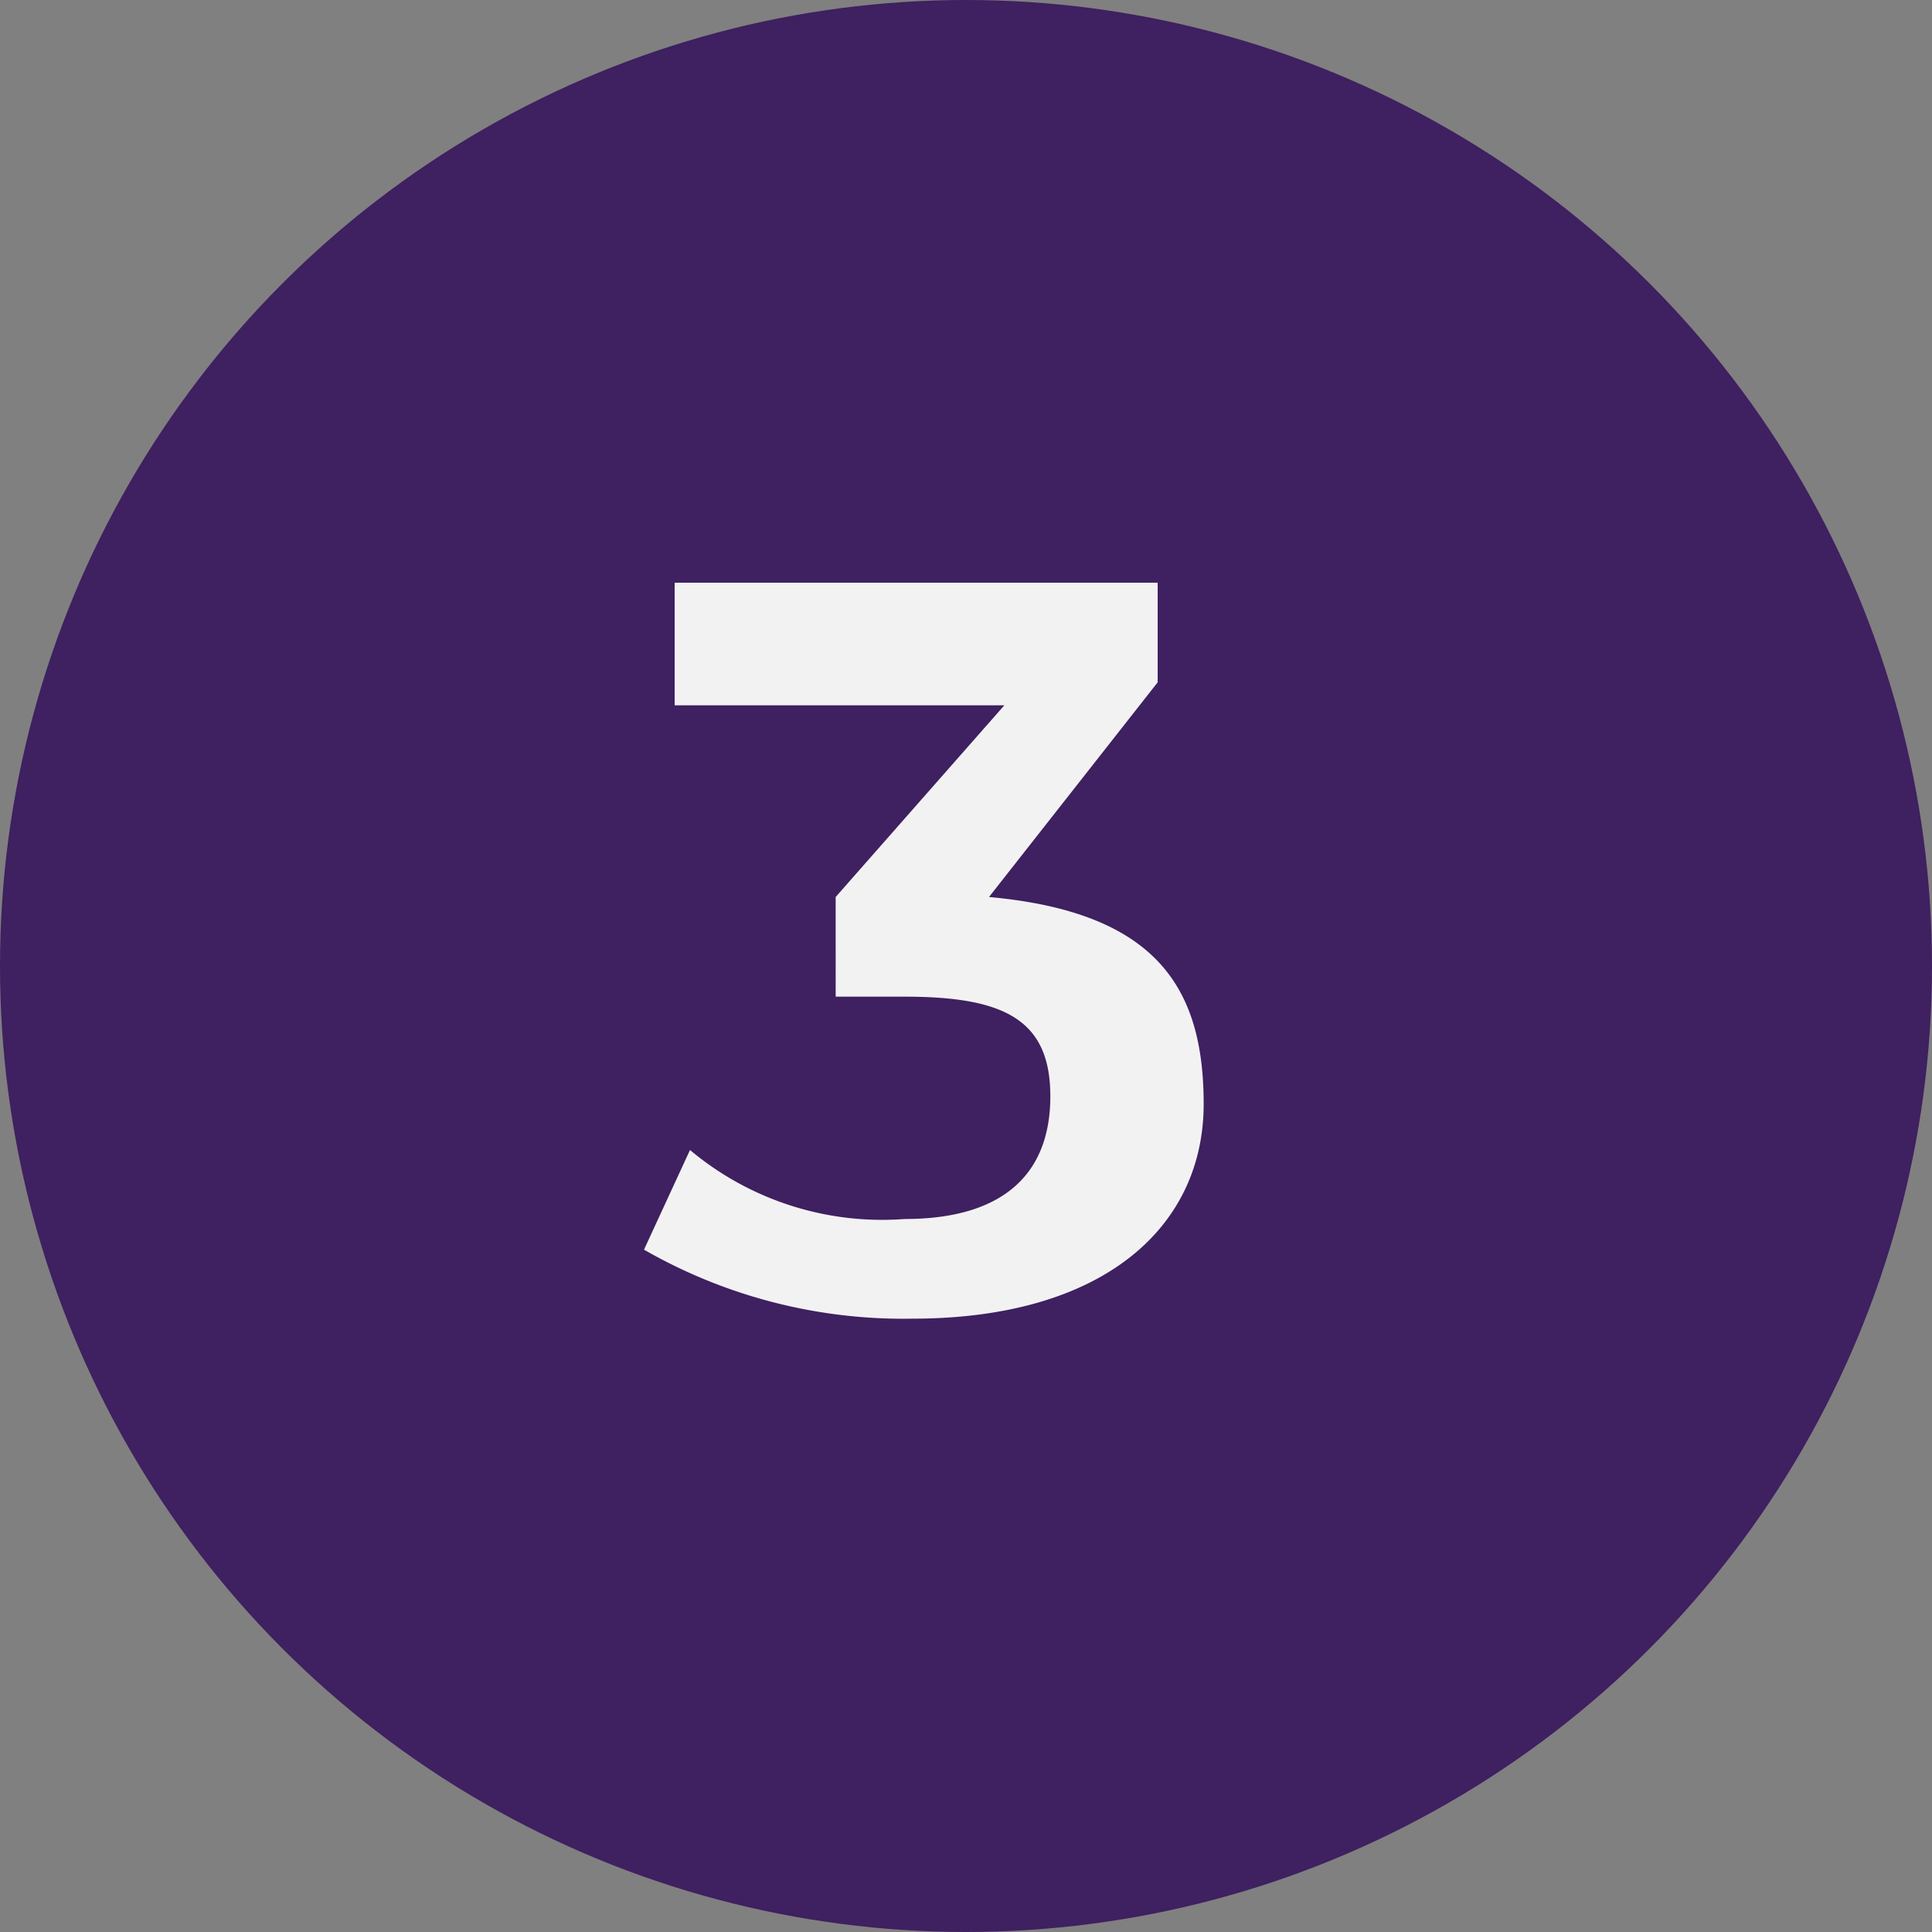
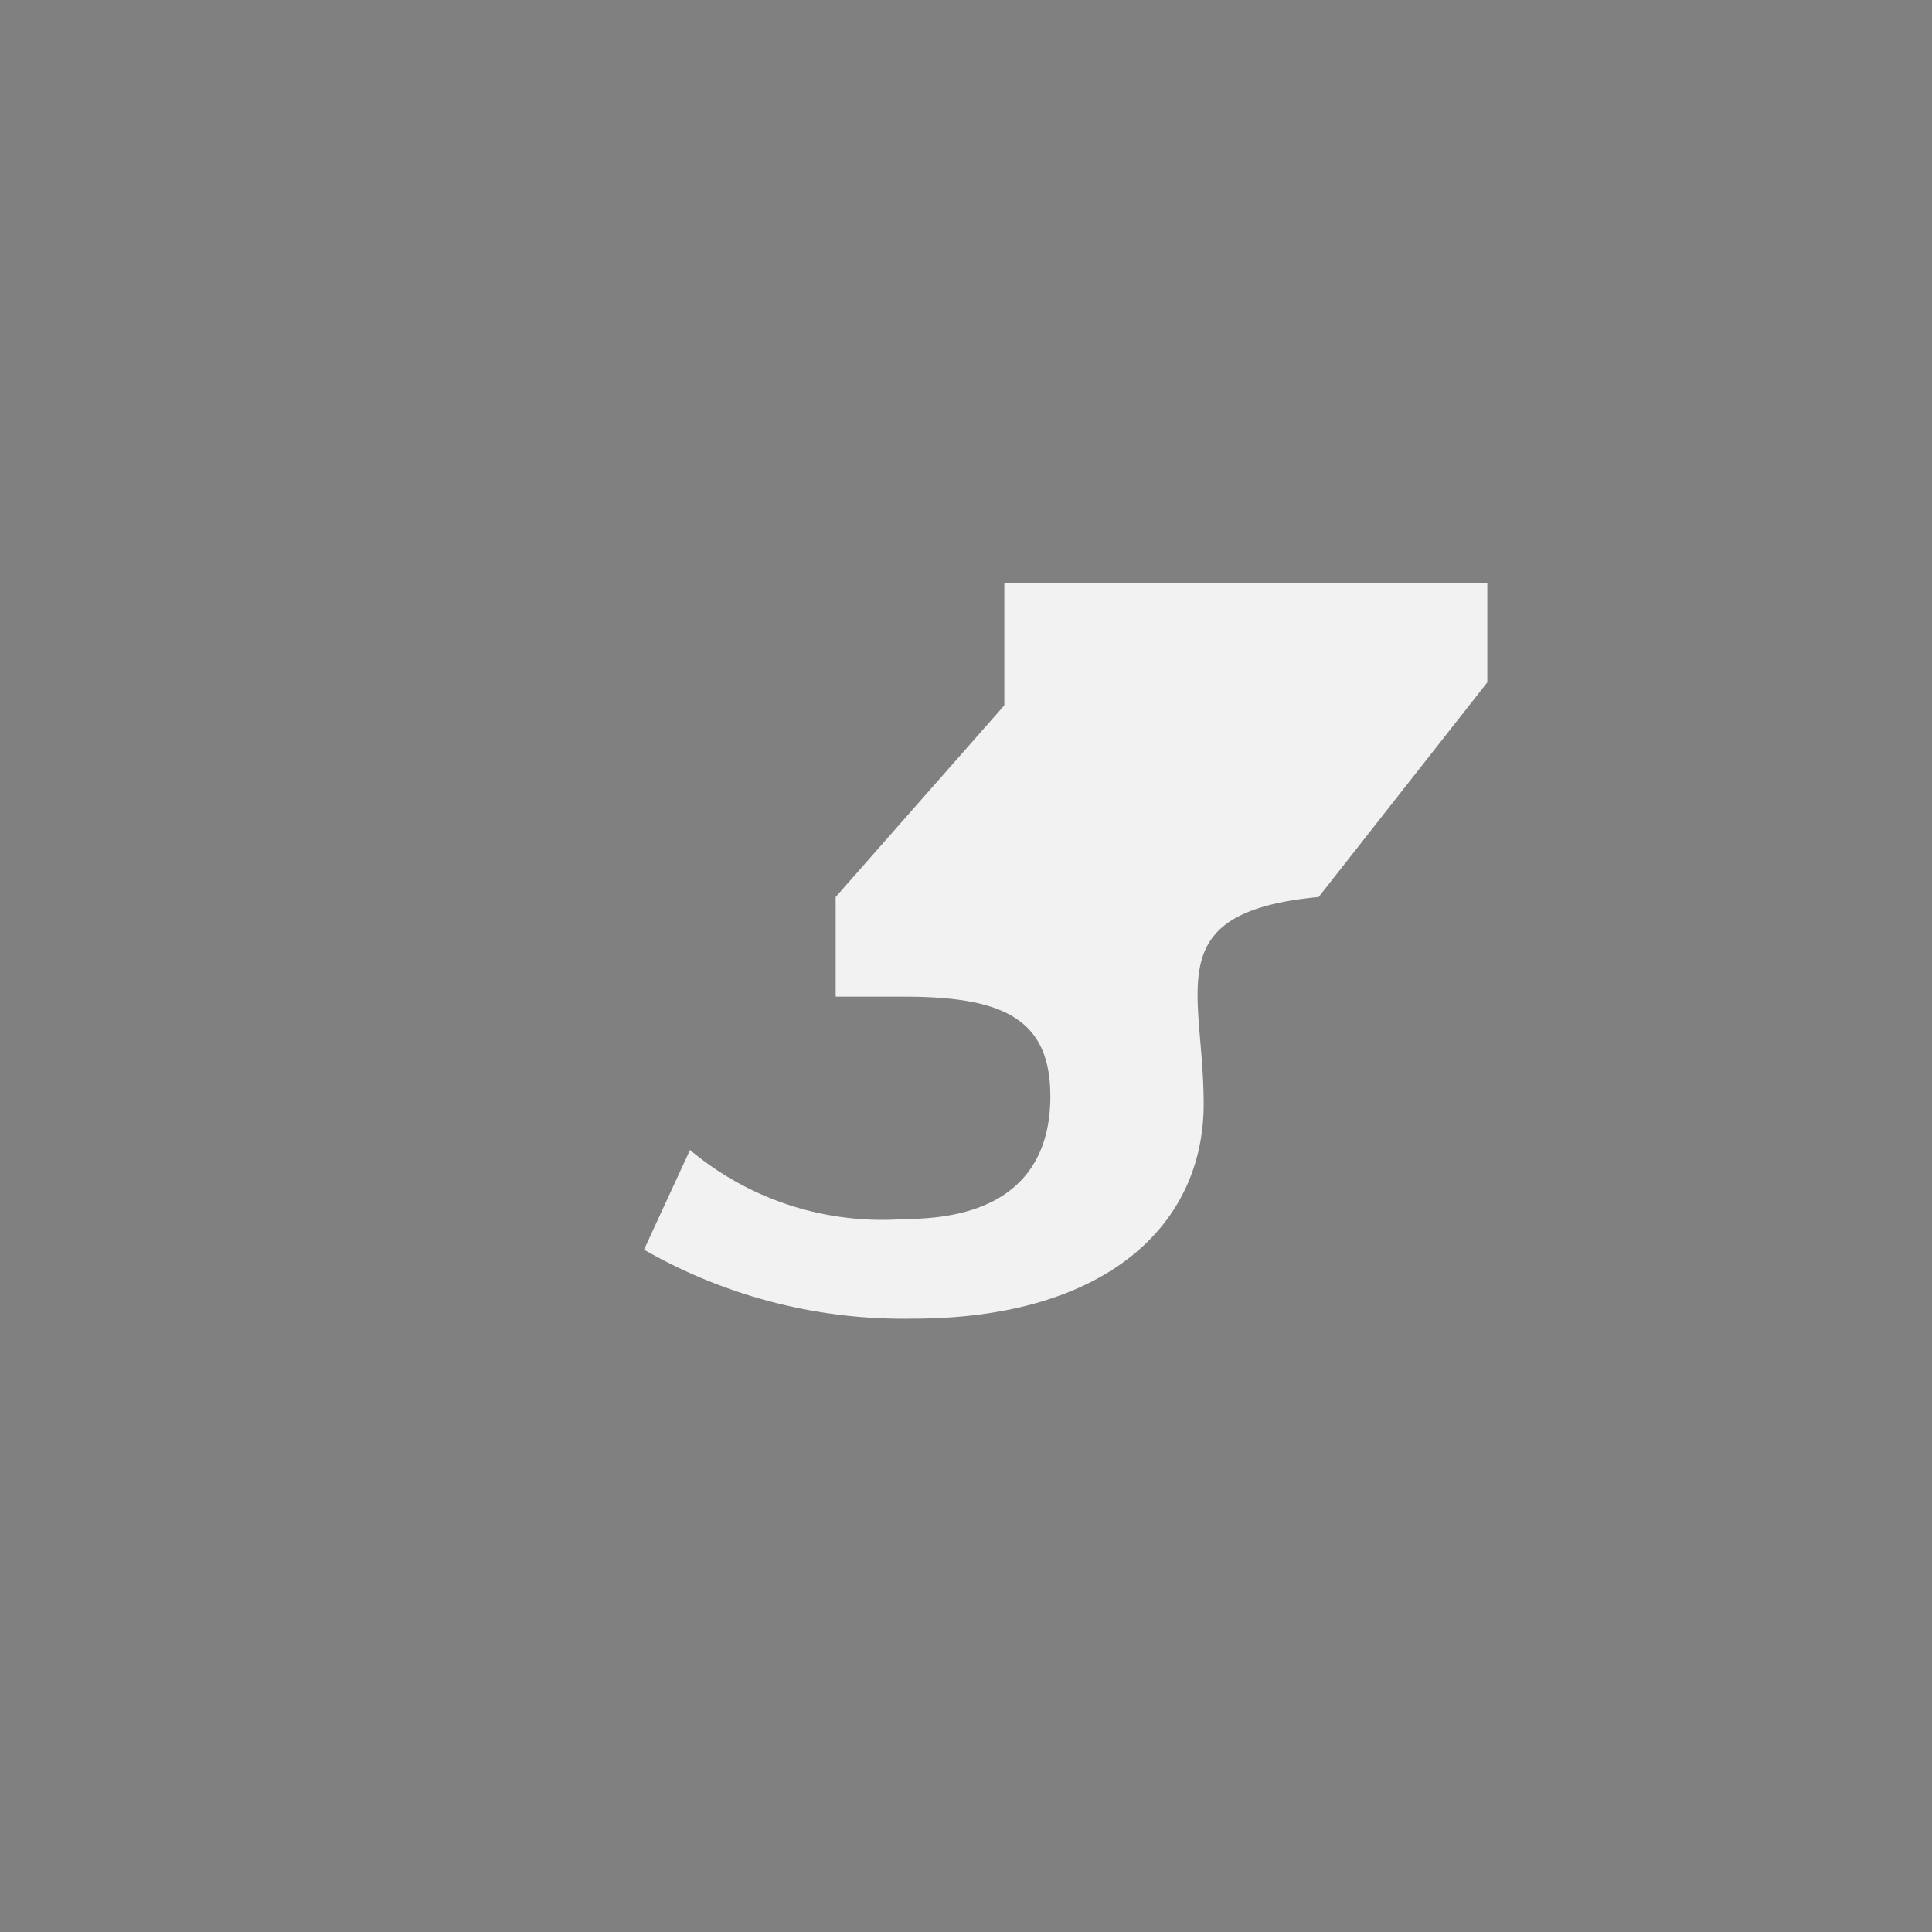
<svg xmlns="http://www.w3.org/2000/svg" id="Layer_1" data-name="Layer 1" viewBox="0 0 25.2 25.2">
  <rect x="0" y="0" width="25.2" height="25.2" fill="#808080" stroke="none" />
  <defs>
    <style>.cls-1{fill:#3f2060;}.cls-2{isolation:isolate;}.cls-3{fill:#f2f2f3;}</style>
  </defs>
-   <circle class="cls-1" cx="12.6" cy="12.6" r="12.6" />
  <g class="cls-2">
-     <path class="cls-3" d="M15.7,14.4c0,1.6-1.3,2.8-3.8,2.8a6.8,6.8,0,0,1-3.5-.9L9,15a3.9,3.9,0,0,0,2.8.9c1.3,0,1.9-.6,1.9-1.6S13.1,13,11.8,13h-.9V11.7l2.2-2.5H8.8V7.6h6.3V8.9l-2.2,2.8C15.1,11.9,15.7,12.9,15.7,14.4Z" />
+     <path class="cls-3" d="M15.7,14.4c0,1.6-1.3,2.8-3.8,2.8a6.8,6.8,0,0,1-3.5-.9L9,15a3.9,3.9,0,0,0,2.8.9c1.3,0,1.9-.6,1.9-1.6S13.1,13,11.8,13h-.9V11.7l2.2-2.5V7.6h6.3V8.9l-2.2,2.8C15.1,11.9,15.7,12.9,15.7,14.4Z" />
  </g>
</svg>